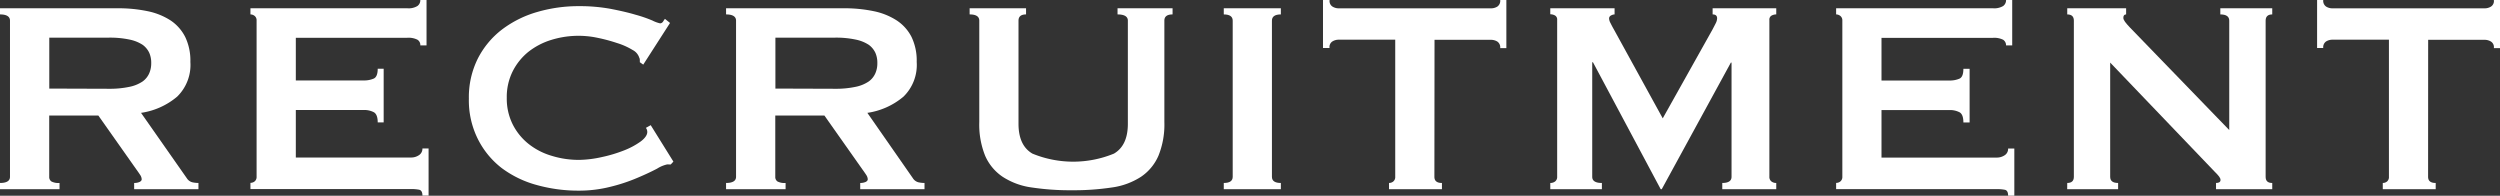
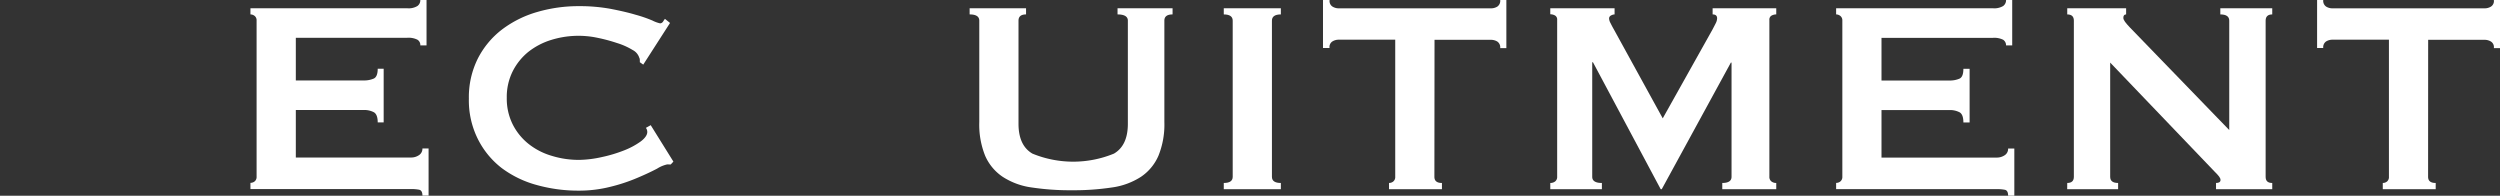
<svg xmlns="http://www.w3.org/2000/svg" viewBox="0 0 377.93 29.59">
  <rect x="0" y="0" width="377.93" height="29.59" fill="#333333" stroke="none" />
  <defs>
    <style>.cls-1{fill:#fff;}</style>
  </defs>
  <title>recruit_title</title>
  <g id="レイヤー_2" data-name="レイヤー 2">
    <g id="書き出し用">
      <g id="RECRUITMENT">
-         <path class="cls-1" d="M17.78,1.25a21.62,21.62,0,0,1,4.53.44,10.12,10.12,0,0,1,3.48,1.4A6.56,6.56,0,0,1,28,5.59a8.25,8.25,0,0,1,.78,3.77,6.69,6.69,0,0,1-2,5.25,10.87,10.87,0,0,1-5.46,2.45l6.92,9.88a1.41,1.41,0,0,0,.85.62,4.43,4.43,0,0,0,.91.1v.94H20.28v-.94a2,2,0,0,0,.81-.15c.22-.11.33-.24.33-.42a1.28,1.28,0,0,0-.2-.6c-.14-.22-.35-.52-.63-.91l-5.72-8.11H7.44v9.26a.81.81,0,0,0,.33.7A2.29,2.29,0,0,0,9,27.66v.94H0v-.94c1,0,1.51-.31,1.51-.93V3.12C1.51,2.5,1,2.18,0,2.18V1.25ZM16.43,13.42a14.26,14.26,0,0,0,3.12-.29,5.52,5.52,0,0,0,2-.81,3,3,0,0,0,1-1.22,3.7,3.7,0,0,0,.31-1.53A3.72,3.72,0,0,0,22.57,8a3.14,3.14,0,0,0-1-1.22,5.71,5.71,0,0,0-2-.8,14.26,14.26,0,0,0-3.12-.29h-9v7.7Z" />
        <path class="cls-1" d="M63.54,6.86A.93.93,0,0,0,63.1,6a3,3,0,0,0-1.53-.29H44.72v6.45H54.91a3.68,3.68,0,0,0,1.61-.29c.38-.19.58-.68.58-1.48H58v8.11H57.1c0-.8-.2-1.31-.58-1.53a3.14,3.14,0,0,0-1.61-.34H44.72v7.18H62.09a2.1,2.1,0,0,0,1.27-.37,1.16,1.16,0,0,0,.5-1h.93v7.13h-.93c0-.52-.17-.82-.5-.89a6.33,6.33,0,0,0-1.27-.1H37.86v-.94a1,1,0,0,0,.65-.23.86.86,0,0,0,.28-.7V3.12a.84.84,0,0,0-.28-.7,1,1,0,0,0-.65-.24V1.25H61.57A2.54,2.54,0,0,0,63.1.91,1.07,1.07,0,0,0,63.54,0h.94V6.86Z" />
        <path class="cls-1" d="M101.4,24.86a1.29,1.29,0,0,1-.29,0,1.2,1.2,0,0,0-.28,0,4.79,4.79,0,0,0-1.49.63c-.78.41-1.76.88-3,1.4a26,26,0,0,1-4.08,1.35,19.26,19.26,0,0,1-4.78.58,23.37,23.37,0,0,1-6.3-.84,15.71,15.71,0,0,1-5.33-2.57A12.7,12.7,0,0,1,72.23,21a13.05,13.05,0,0,1-1.35-6.09,13.06,13.06,0,0,1,1.35-6.05,12.91,12.91,0,0,1,3.66-4.4,16.24,16.24,0,0,1,5.33-2.65,22.25,22.25,0,0,1,6.3-.88,26,26,0,0,1,4.8.41c1.44.28,2.7.57,3.77.89a19.65,19.65,0,0,1,2.55.88,4.68,4.68,0,0,0,1.15.42.54.54,0,0,0,.44-.26c.12-.18.21-.32.29-.42l.77.62-4.05,6.3-.52-.37a1.63,1.63,0,0,0,0-.31c0-.1,0-.22-.08-.36a2,2,0,0,0-1-1.17A10.39,10.39,0,0,0,93.26,6.5a24.72,24.72,0,0,0-2.91-.78,13.87,13.87,0,0,0-7,.31,10.63,10.63,0,0,0-3.49,1.82,9,9,0,0,0-2.36,2.94,8.67,8.67,0,0,0-.89,4,8.7,8.7,0,0,0,.89,4,8.91,8.91,0,0,0,2.36,2.93,10.26,10.26,0,0,0,3.49,1.82,13.85,13.85,0,0,0,4.19.63A16.64,16.64,0,0,0,91,23.74a21.06,21.06,0,0,0,3.33-1,11.39,11.39,0,0,0,2.52-1.35c.67-.5,1-1,1-1.43a1,1,0,0,0-.21-.63l.73-.41,3.43,5.51Z" />
-         <path class="cls-1" d="M127.55,1.25a21.62,21.62,0,0,1,4.53.44,10.12,10.12,0,0,1,3.48,1.4,6.56,6.56,0,0,1,2.24,2.5,8.25,8.25,0,0,1,.78,3.77,6.69,6.69,0,0,1-2,5.25,10.87,10.87,0,0,1-5.46,2.45L138,26.94a1.41,1.41,0,0,0,.85.62,4.43,4.43,0,0,0,.91.1v.94h-9.72v-.94a2,2,0,0,0,.81-.15c.22-.11.33-.24.33-.42a1.28,1.28,0,0,0-.2-.6c-.14-.22-.35-.52-.63-.91l-5.72-8.11h-7.43v9.26a.81.81,0,0,0,.33.7,2.29,2.29,0,0,0,1.23.23v.94h-9v-.94c1,0,1.51-.31,1.51-.93V3.12c0-.62-.51-.94-1.51-.94V1.25ZM126.2,13.42a14.26,14.26,0,0,0,3.12-.29,5.52,5.52,0,0,0,2-.81,3,3,0,0,0,1-1.22,3.7,3.7,0,0,0,.31-1.53A3.72,3.72,0,0,0,132.34,8a3.14,3.14,0,0,0-1-1.22,5.71,5.71,0,0,0-2-.8,14.26,14.26,0,0,0-3.12-.29h-9v7.7Z" />
        <path class="cls-1" d="M155.11,2.18c-.76,0-1.14.32-1.14.94v15.6q0,3.27,2.1,4.5a16.19,16.19,0,0,0,12.33,0q2.1-1.23,2.1-4.5V3.12c0-.62-.52-.94-1.56-.94V1.25h8.32v.93c-.83,0-1.24.32-1.24.94V18.46a12.55,12.55,0,0,1-.89,5.07,7.35,7.35,0,0,1-2.65,3.2,10.74,10.74,0,0,1-4.39,1.61,38.74,38.74,0,0,1-6.06.42,38.74,38.74,0,0,1-6.06-.42,10.69,10.69,0,0,1-4.39-1.61,7.37,7.37,0,0,1-2.66-3.2,12.57,12.57,0,0,1-.88-5.07V3.12c0-.62-.48-.94-1.46-.94V1.25h8.53Z" />
        <path class="cls-1" d="M185,27.66q1.35,0,1.35-.93V3.12c0-.62-.45-.94-1.35-.94V1.25h8.63v.93c-.9,0-1.35.32-1.35.94V26.73q0,.93,1.35.93v.94H185Z" />
        <path class="cls-1" d="M216.84,26.73q0,.93,1.14.93v.94h-8v-.94a1,1,0,0,0,.65-.23.86.86,0,0,0,.29-.7V6h-8.58a1.8,1.8,0,0,0-.91.26,1,1,0,0,0-.44,1H200V0H201a1,1,0,0,0,.44,1,1.8,1.8,0,0,0,.91.26h23.09a1.83,1.83,0,0,0,.91-.26,1.06,1.06,0,0,0,.44-1h.93V7.28h-.93a1.06,1.06,0,0,0-.44-1,1.83,1.83,0,0,0-.91-.26h-8.58Z" />
        <path class="cls-1" d="M234.36,27.66a1.16,1.16,0,0,0,.73-.23.85.85,0,0,0,.31-.7V3a.69.69,0,0,0-.31-.65,1.44,1.44,0,0,0-.73-.19V1.25h9.72v.93a1.18,1.18,0,0,0-.54.16.5.5,0,0,0-.29.47,1.57,1.57,0,0,0,.21.67c.14.28.29.58.47.89l7.43,13.52,7.49-13.37c.24-.45.42-.8.55-1.06a1.72,1.72,0,0,0,.18-.7c0-.38-.23-.58-.68-.58V1.25h9.62v.93a1.44,1.44,0,0,0-.73.19.69.69,0,0,0-.31.65V26.73a.85.85,0,0,0,.31.7,1.16,1.16,0,0,0,.73.23v.94h-8.16v-.94c.93,0,1.4-.31,1.4-.93V9.46h-.1L251.21,28.6h-.16L240.81,9.41h-.11V26.73c0,.62.49.93,1.46.93v.94h-7.8Z" />
        <path class="cls-1" d="M303.26,6.86a1,1,0,0,0-.44-.85,3,3,0,0,0-1.54-.29H284.43v6.45h10.2a3.68,3.68,0,0,0,1.61-.29c.38-.19.57-.68.57-1.48h.94v8.11h-.94q0-1.2-.57-1.53a3.14,3.14,0,0,0-1.61-.34h-10.2v7.18H301.8a2.13,2.13,0,0,0,1.28-.37,1.15,1.15,0,0,0,.49-1h.94v7.13h-.94c0-.52-.16-.82-.49-.89a6.44,6.44,0,0,0-1.28-.1H277.57v-.94a1,1,0,0,0,.65-.23.86.86,0,0,0,.29-.7V3.12a.85.85,0,0,0-.29-.7,1,1,0,0,0-.65-.24V1.25h23.71a2.6,2.6,0,0,0,1.54-.34,1.09,1.09,0,0,0,.44-.91h.93V6.86Z" />
        <path class="cls-1" d="M312.51,27.66q1,0,1-.93V3.12c0-.62-.33-.94-1-.94V1.25h8.9v.93c-.28,0-.42.18-.42.52s.35.77,1,1.46L337,19.66V3.12c0-.62-.45-.94-1.35-.94V1.25h7.85v.93c-.66,0-1,.32-1,.94V26.73c0,.62.32.93,1,.93v.94H335v-.94c.45,0,.68-.15.68-.46s-.28-.64-.84-1.2L319,9.46V26.73q0,.93,1.2.93v.94h-7.7Z" />
        <path class="cls-1" d="M367.06,26.73c0,.62.38.93,1.15.93v.94h-8v-.94a1,1,0,0,0,.65-.23.86.86,0,0,0,.28-.7V6h-8.58a1.83,1.83,0,0,0-.91.26,1.06,1.06,0,0,0-.44,1h-.93V0h.93a1.06,1.06,0,0,0,.44,1,1.83,1.83,0,0,0,.91.26h23.09a1.8,1.8,0,0,0,.91-.26A1,1,0,0,0,377,0h.94V7.28H377a1,1,0,0,0-.44-1,1.8,1.8,0,0,0-.91-.26h-8.58Z" />
      </g>
    </g>
  </g>
</svg>